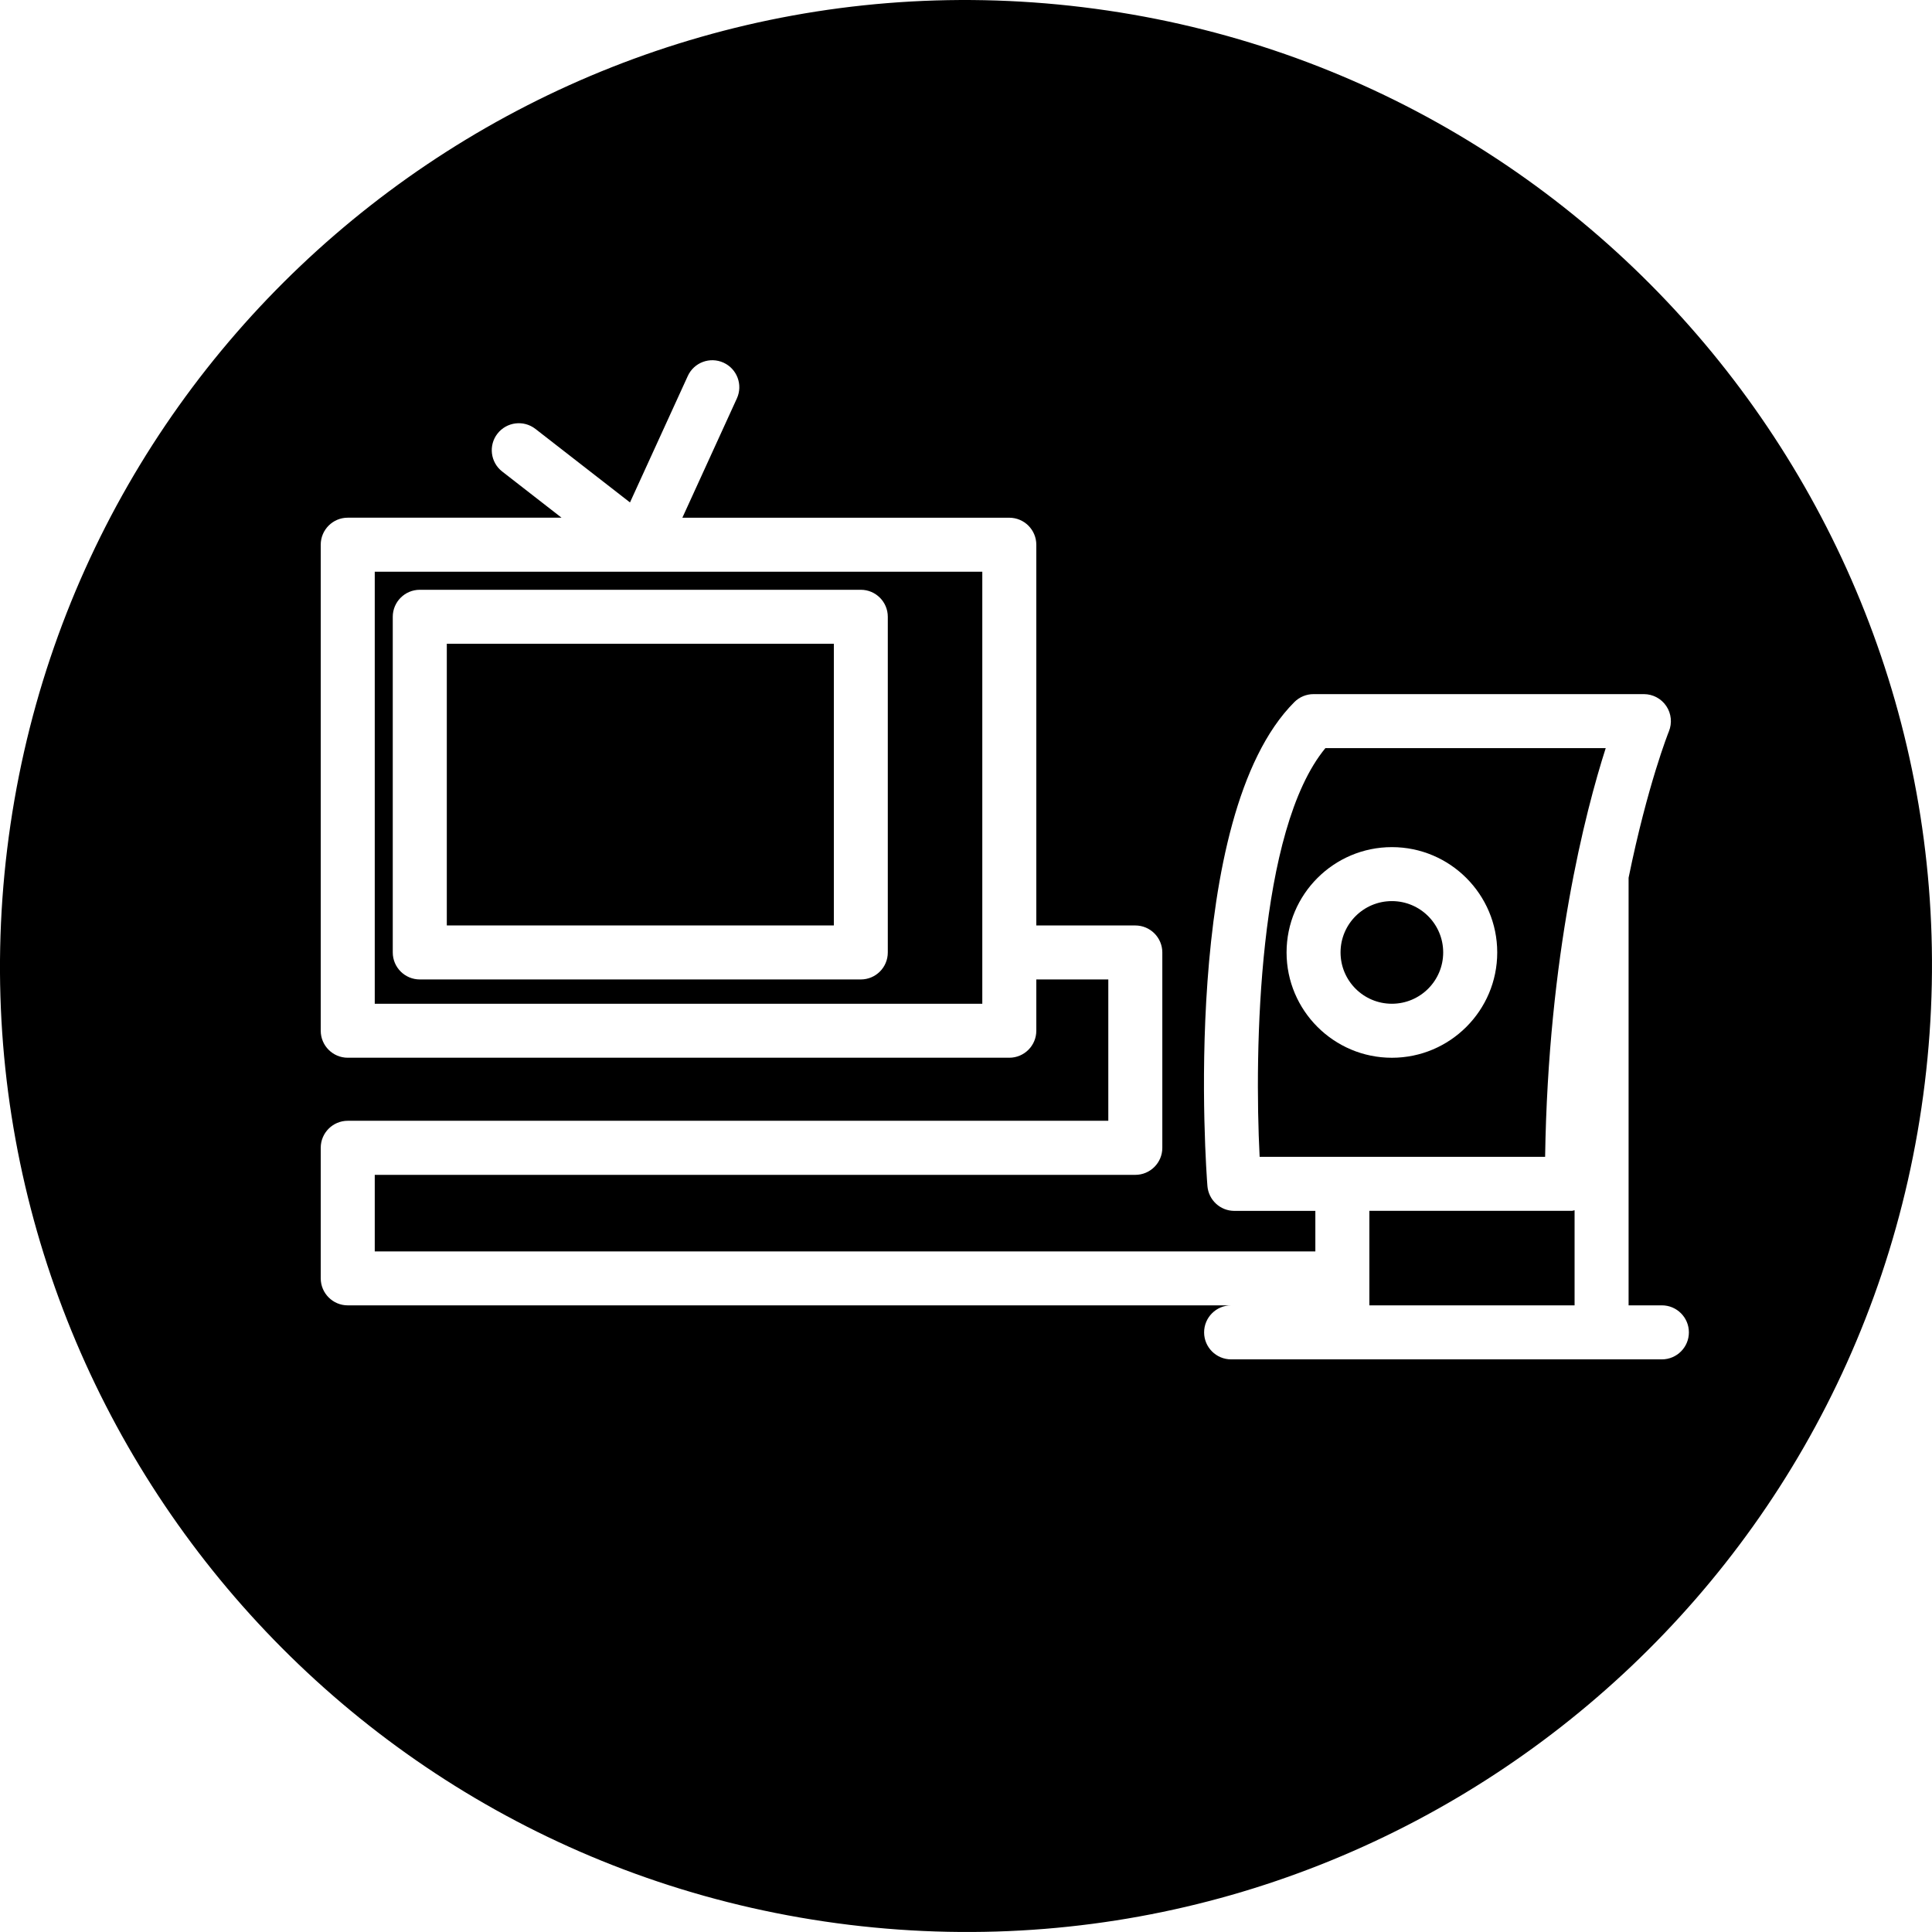
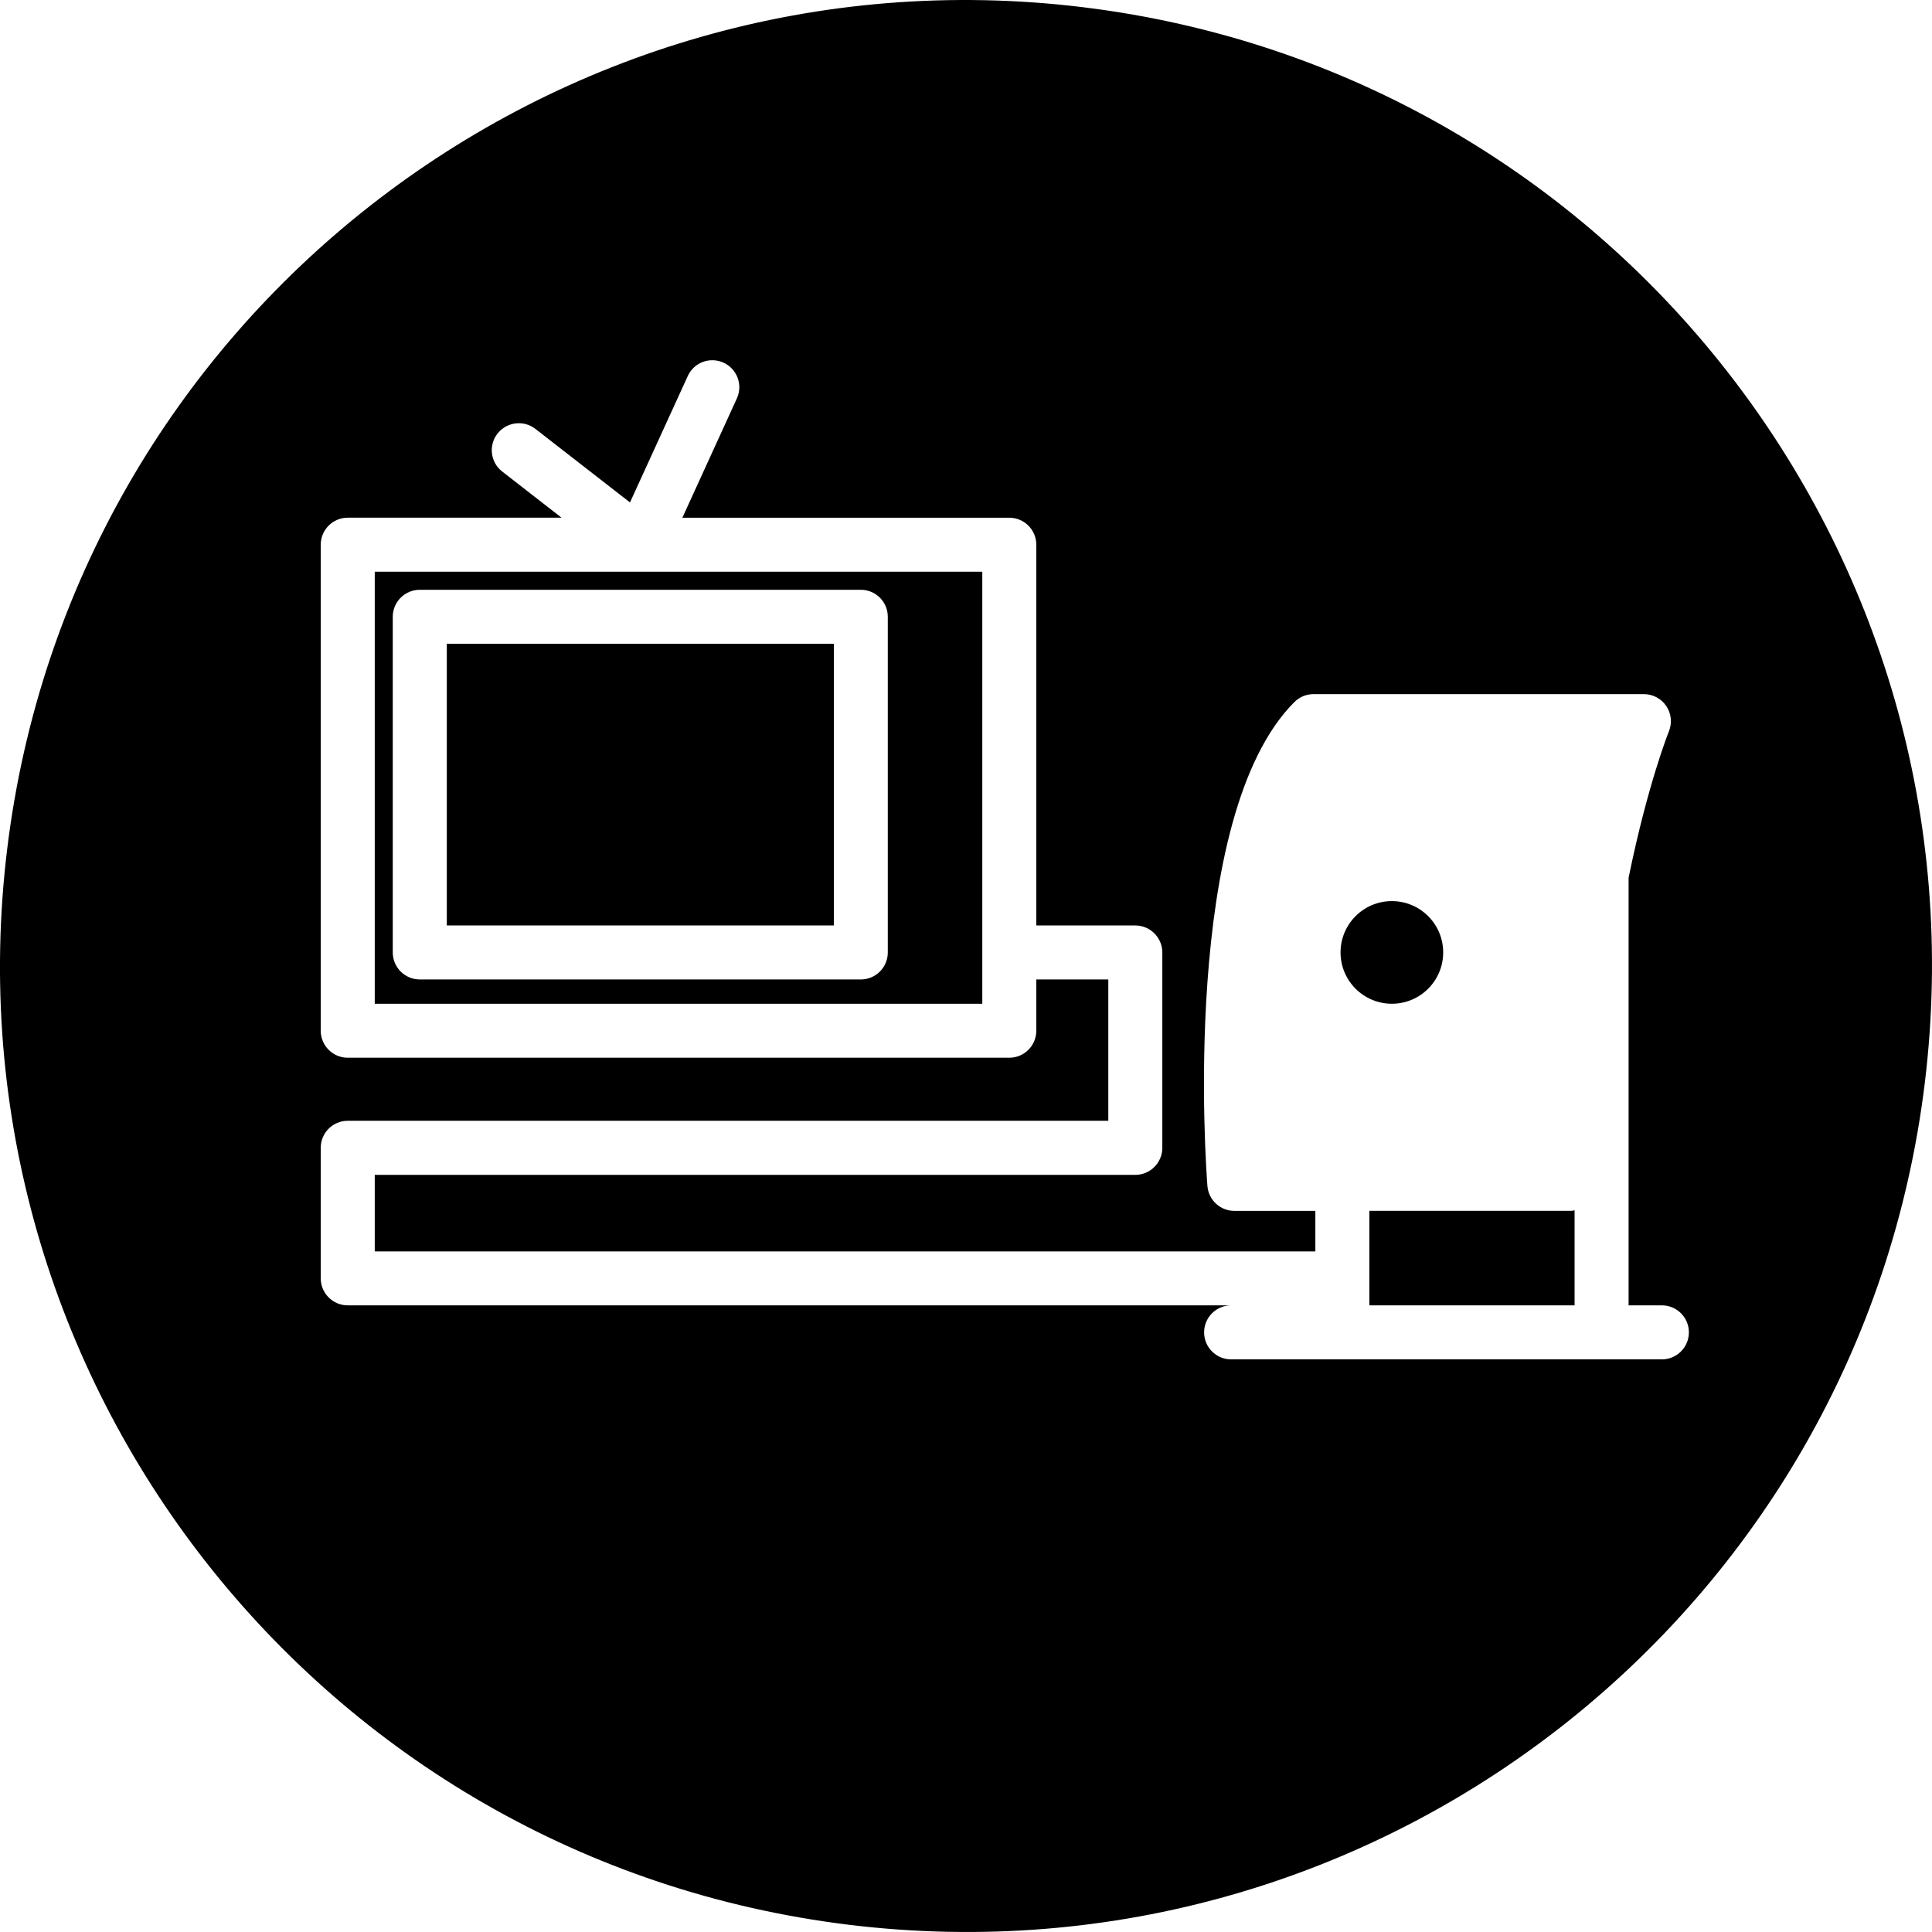
<svg xmlns="http://www.w3.org/2000/svg" fill="#000000" version="1.1" id="Capa_1" width="800px" height="800px" viewBox="0 0 62.417 62.417" xml:space="preserve">
  <g>
    <g>
      <path d="M44.24,39.118v3.054h6.63V39.1c-0.029,0.003-0.057,0.018-0.088,0.018H44.24z" />
      <rect x="14.435" y="20.798" width="12.504" height="9.1" />
-       <path d="M12.107,32.428h19.628V18.47H12.107V32.428z M12.689,19.926c0-0.481,0.392-0.872,0.873-0.872h14.248    c0.482,0,0.872,0.391,0.872,0.872v10.845c0,0.482-0.39,0.872-0.872,0.872H13.562c-0.481,0-0.873-0.39-0.873-0.872V19.926z" />
+       <path d="M12.107,32.428h19.628V18.47H12.107V32.428M12.689,19.926c0-0.481,0.392-0.872,0.873-0.872h14.248    c0.482,0,0.872,0.391,0.872,0.872v10.845c0,0.482-0.39,0.872-0.872,0.872H13.562c-0.481,0-0.873-0.39-0.873-0.872V19.926z" />
      <circle cx="44.967" cy="30.77" r="1.658" />
      <path d="M34.987,0.233C17.881-1.854,2.32,10.321,0.232,27.429C-1.854,44.536,10.321,60.096,27.43,62.184    c17.107,2.087,32.667-10.089,34.754-27.195C64.271,17.881,52.095,2.321,34.987,0.233z M53.69,43.917H39.773    c-0.481,0-0.872-0.391-0.872-0.872c0-0.482,0.391-0.873,0.872-0.873H11.234c-0.481,0-0.872-0.392-0.872-0.873v-4.218    c0-0.481,0.391-0.872,0.872-0.872h24.572v-4.566H33.48V33.3c0,0.481-0.391,0.872-0.873,0.872H11.234    c-0.481,0-0.872-0.391-0.872-0.872V17.598c0-0.482,0.391-0.873,0.872-0.873h6.908l-1.918-1.492    c-0.38-0.296-0.449-0.844-0.152-1.224c0.297-0.379,0.844-0.448,1.225-0.153l3.056,2.376l1.867-4.084    c0.199-0.438,0.715-0.632,1.156-0.431c0.438,0.201,0.63,0.718,0.43,1.155l-1.761,3.854h10.562c0.482,0,0.873,0.391,0.873,0.873    v12.3h3.198c0.482,0,0.873,0.391,0.873,0.873v6.312c0,0.481-0.391,0.872-0.873,0.872H12.107v2.473h30.388V39.12h-2.617    c-0.455,0-0.834-0.351-0.87-0.805c-0.038-0.484-0.892-11.934,2.811-15.635c0.164-0.164,0.387-0.255,0.617-0.255h10.673    c0.29,0,0.563,0.145,0.725,0.387c0.162,0.242,0.192,0.548,0.083,0.817c-0.013,0.029-0.69,1.728-1.302,4.729v13.814h1.076    c0.481,0,0.872,0.391,0.872,0.873C54.563,43.526,54.172,43.917,53.69,43.917z" />
-       <path d="M40.695,37.374h9.223c0.1-6.528,1.298-11.143,1.958-13.205H42.82C40.639,26.81,40.519,33.927,40.695,37.374z     M48.371,30.771c0,1.876-1.526,3.402-3.403,3.402s-3.403-1.526-3.403-3.402c0-1.877,1.526-3.403,3.403-3.403    S48.371,28.894,48.371,30.771z" />
    </g>
  </g>
</svg>